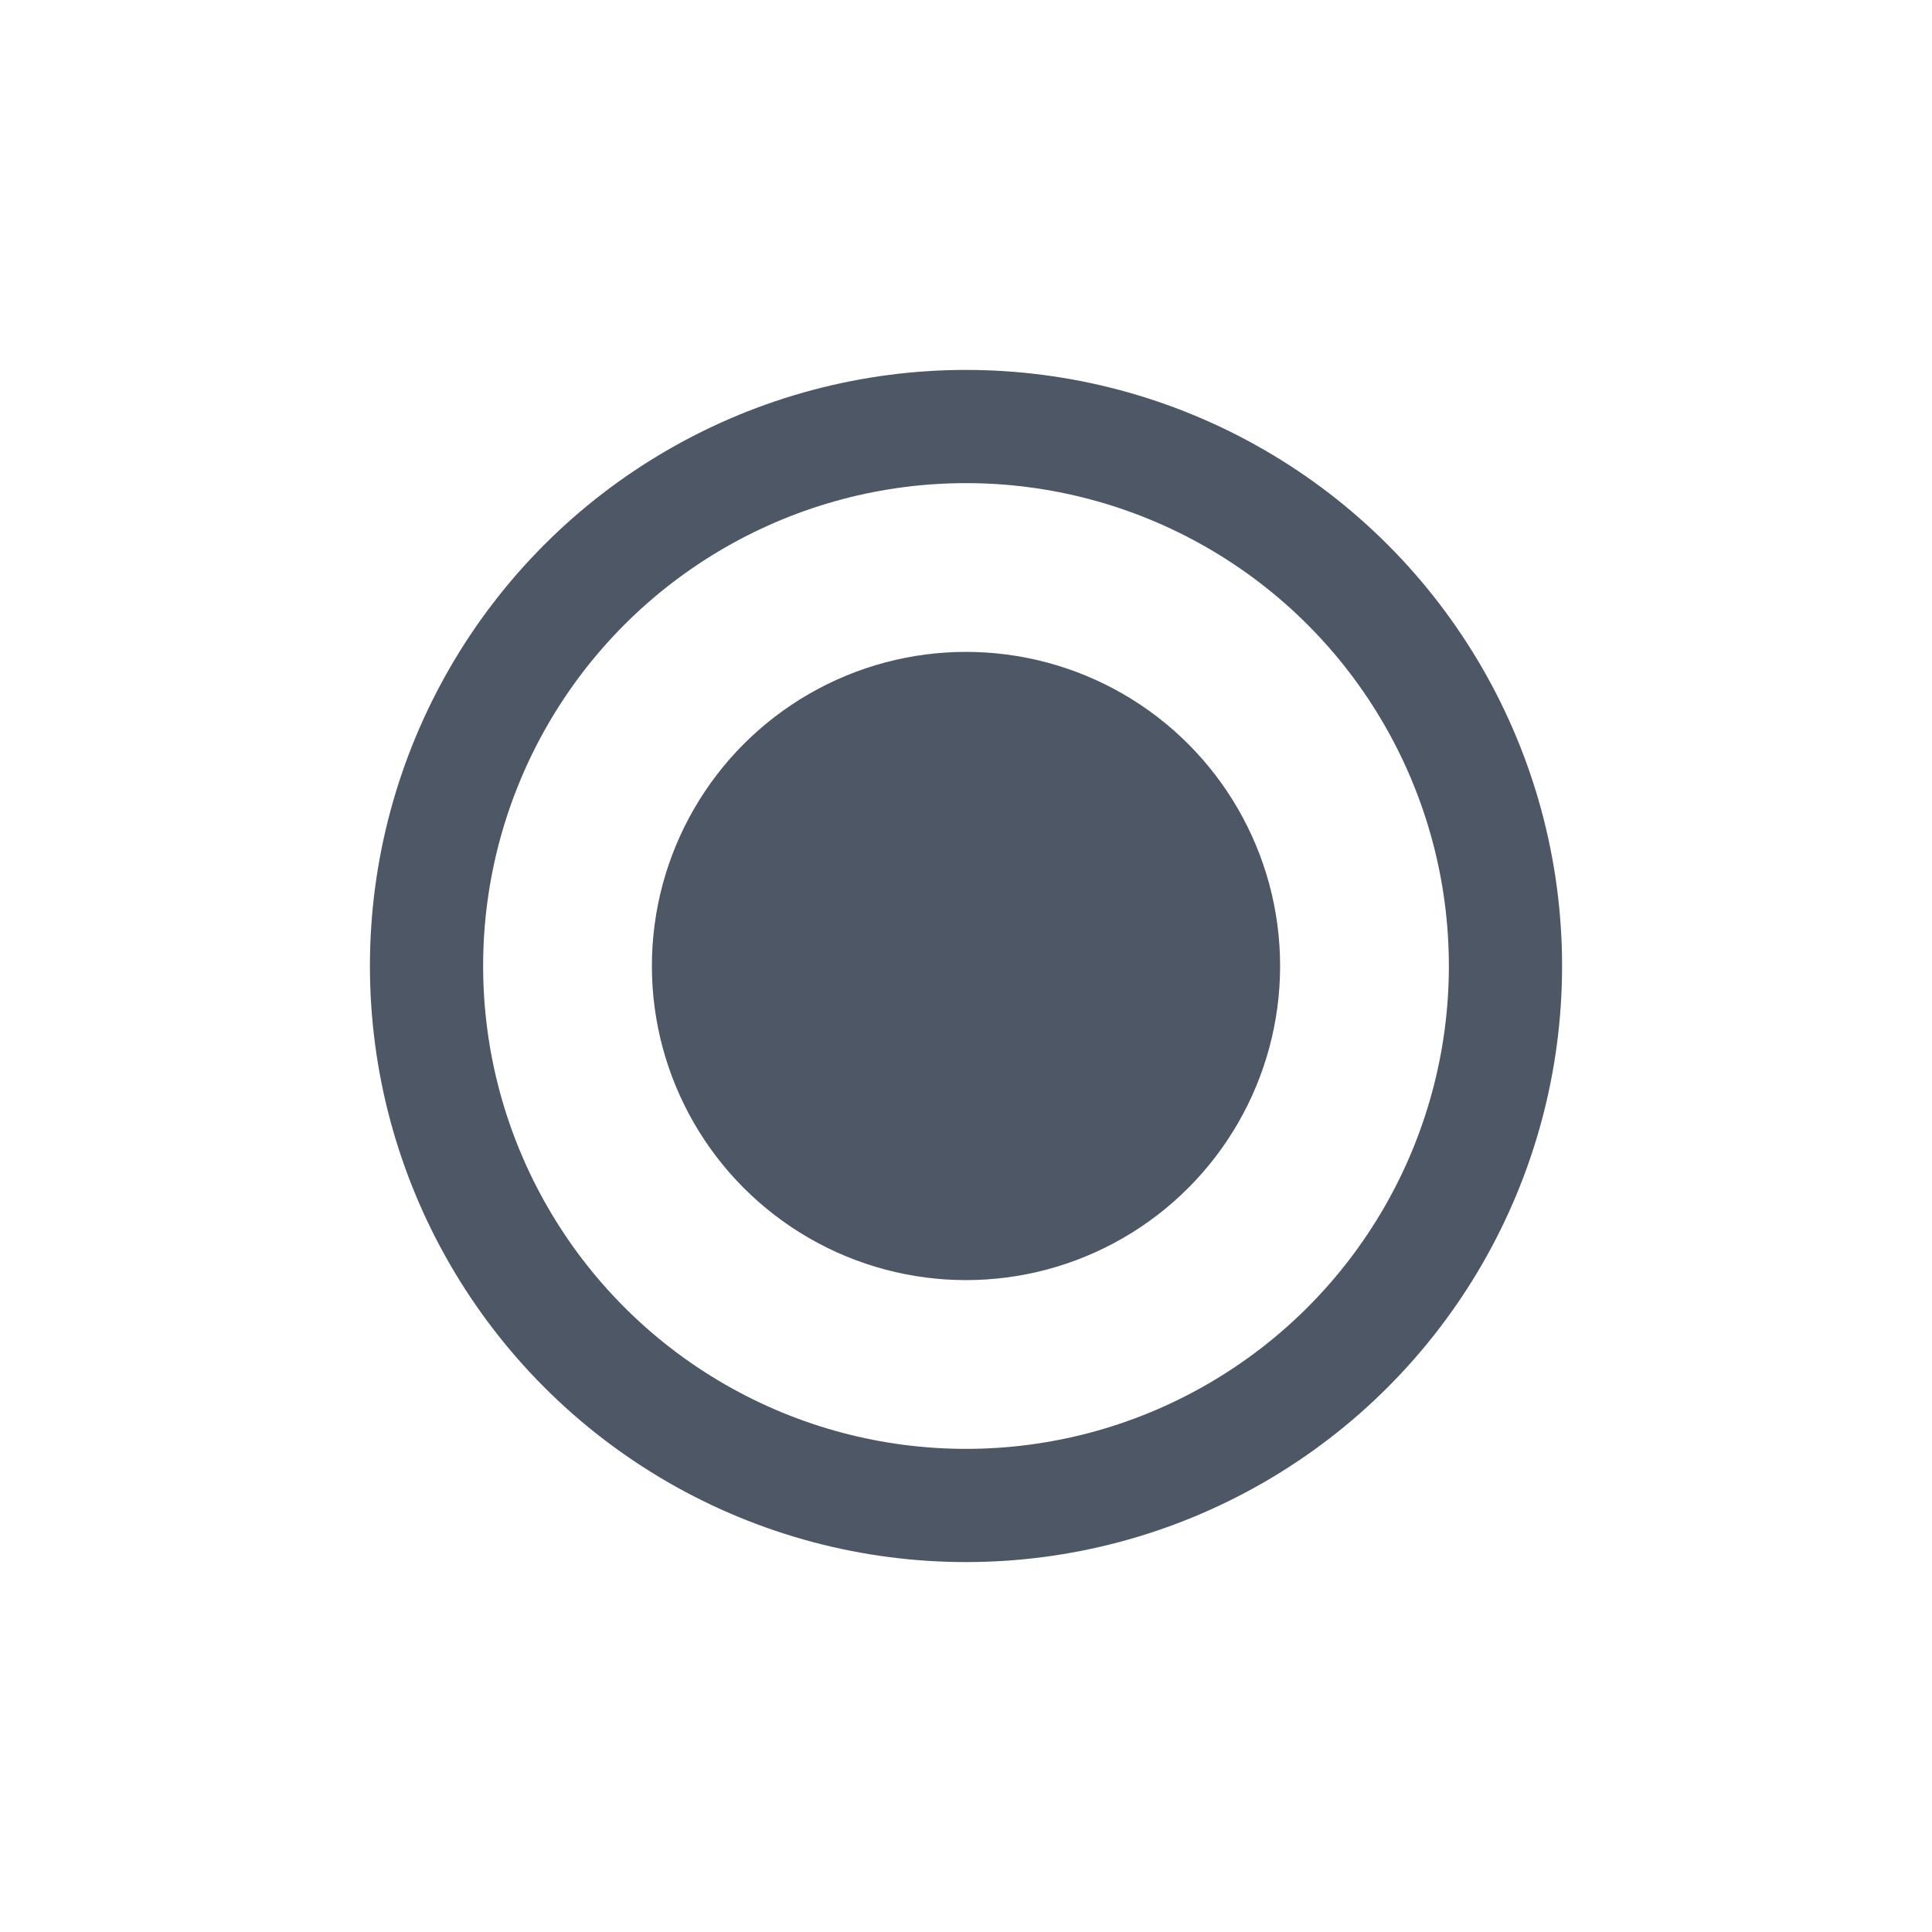
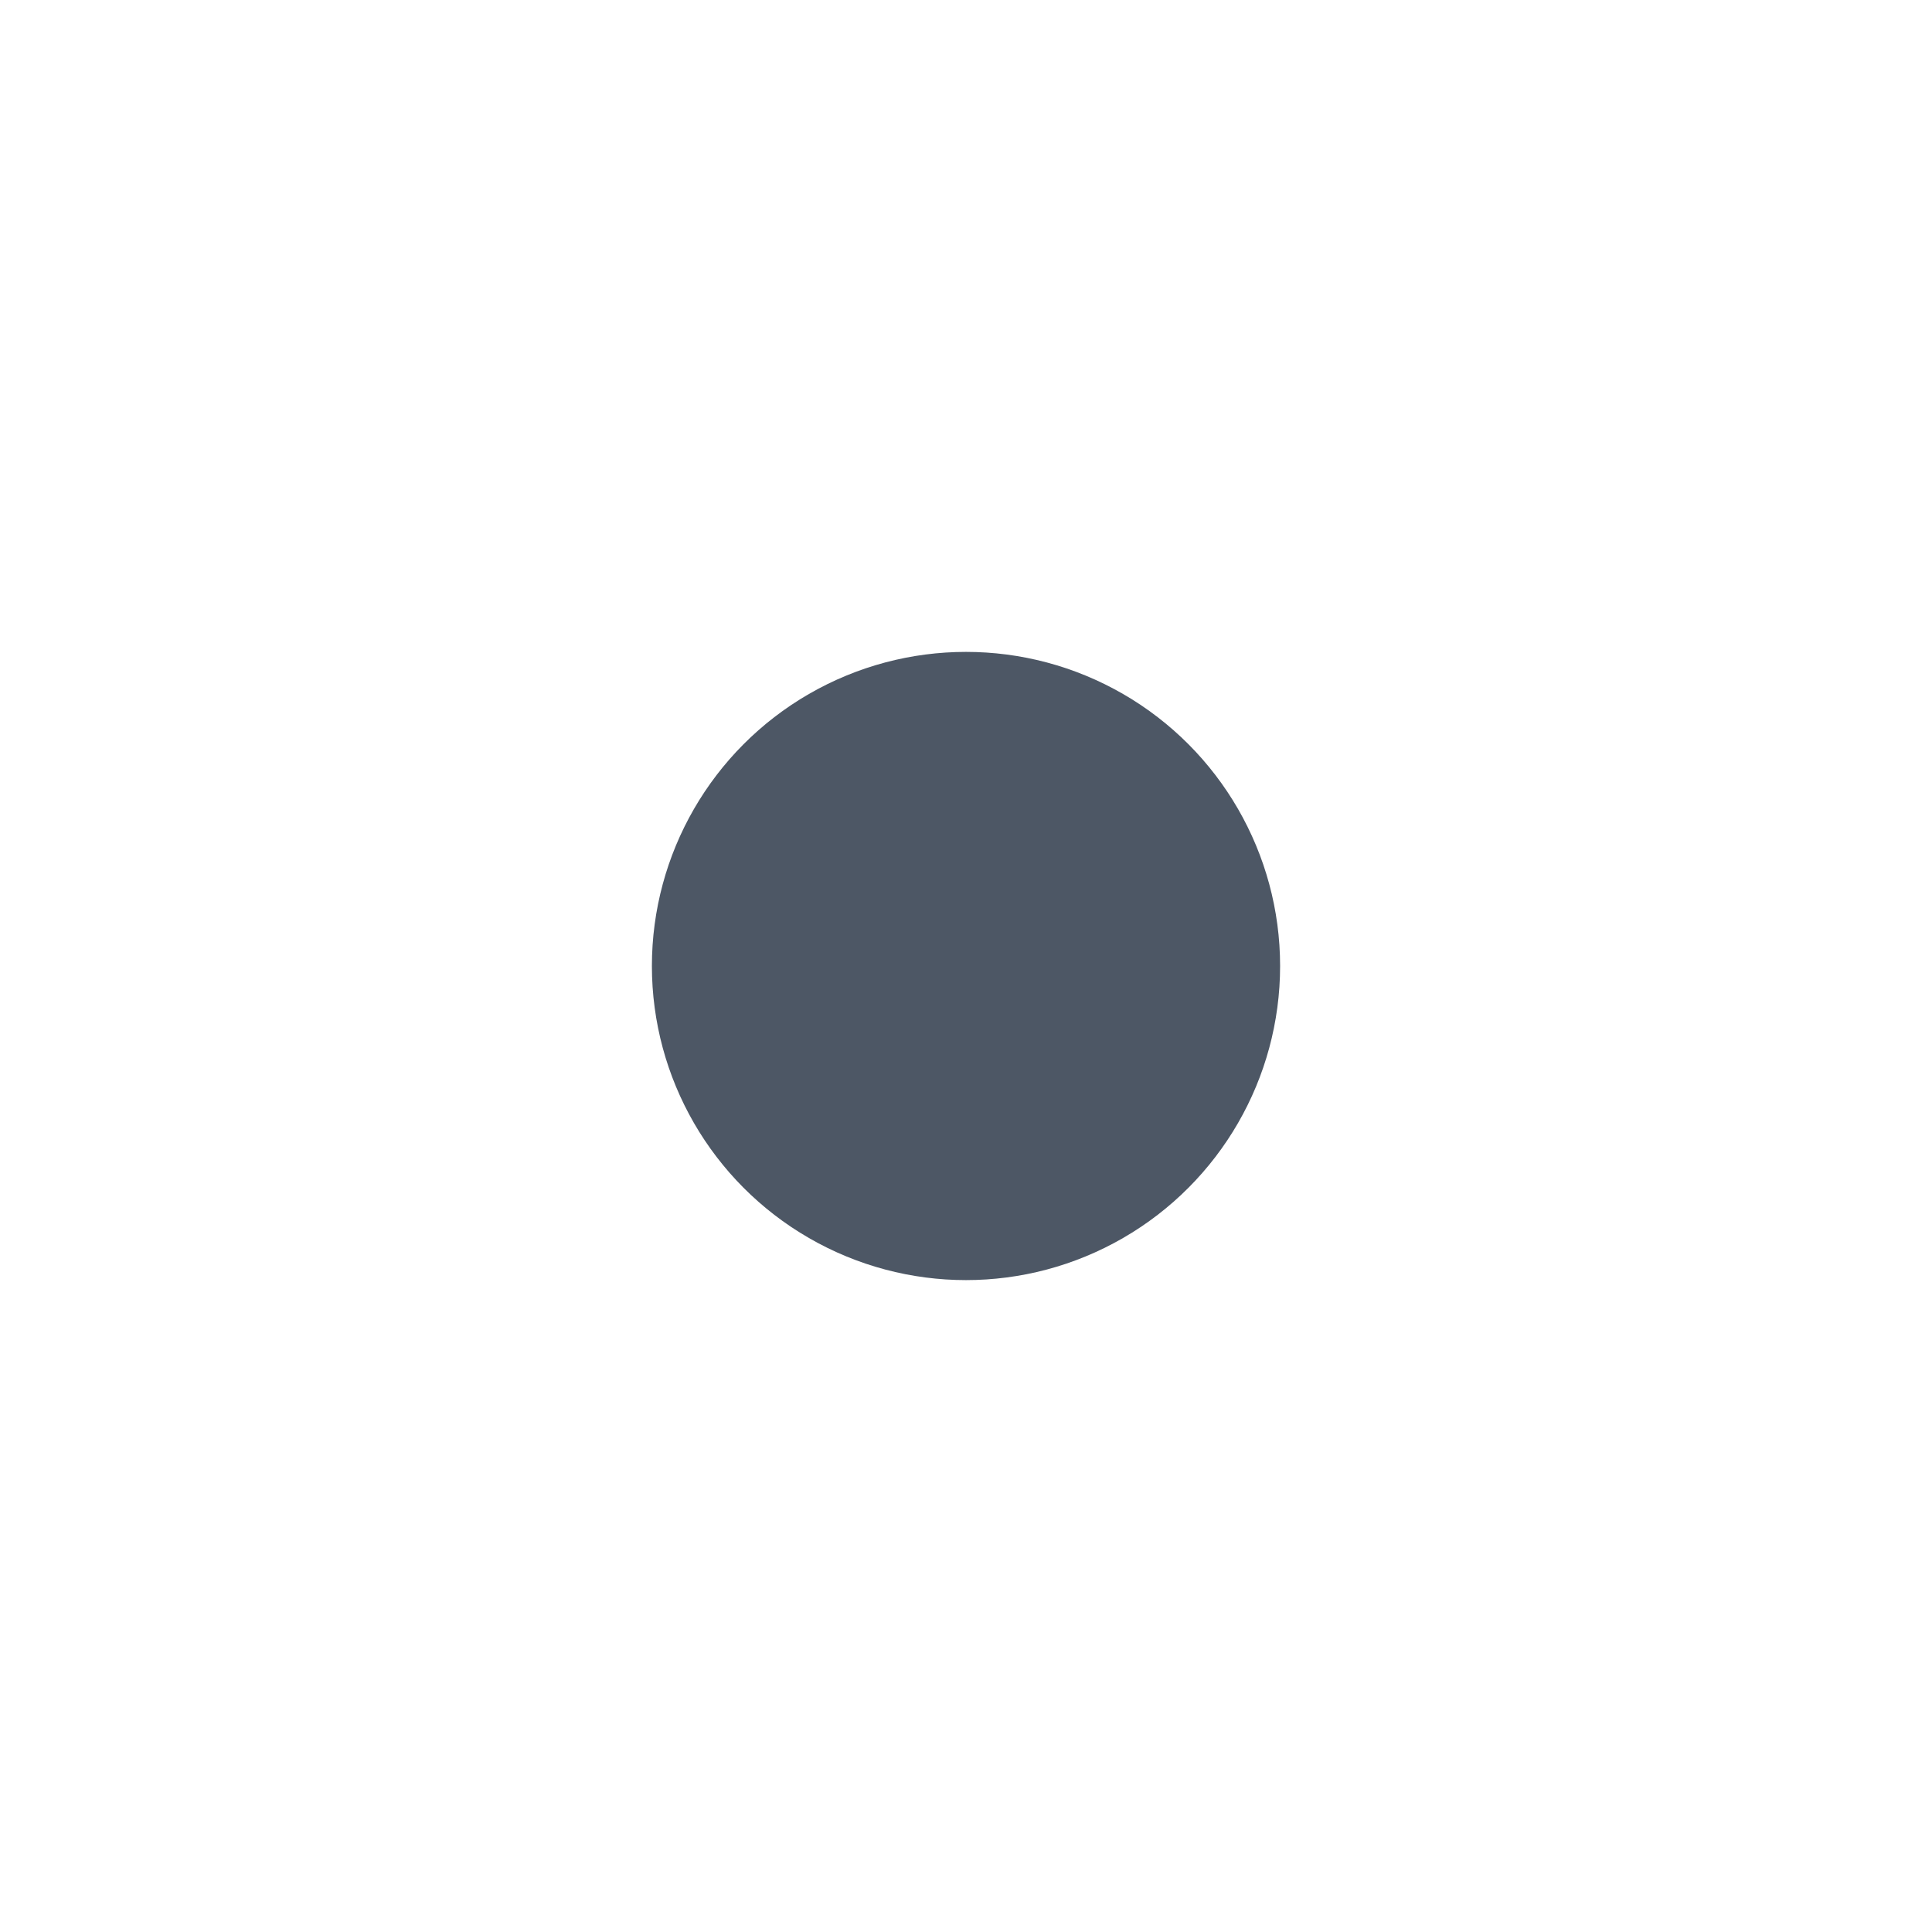
<svg xmlns="http://www.w3.org/2000/svg" width="512" height="512">
  <g>
    <title>Layer 1</title>
-     <circle fill="#000000" stroke-width="30" stroke-dasharray="null" stroke-linejoin="null" stroke-linecap="null" fill-opacity="0" cx="256" cy="256" r="142.966" id="svg_9" stroke="#4D5765" />
    <circle fill="#4D5765" stroke="#000000" stroke-width="20" stroke-dasharray="null" stroke-linejoin="null" stroke-linecap="null" stroke-opacity="0" cx="256" cy="256" r="83.241" id="svg_11" />
  </g>
</svg>